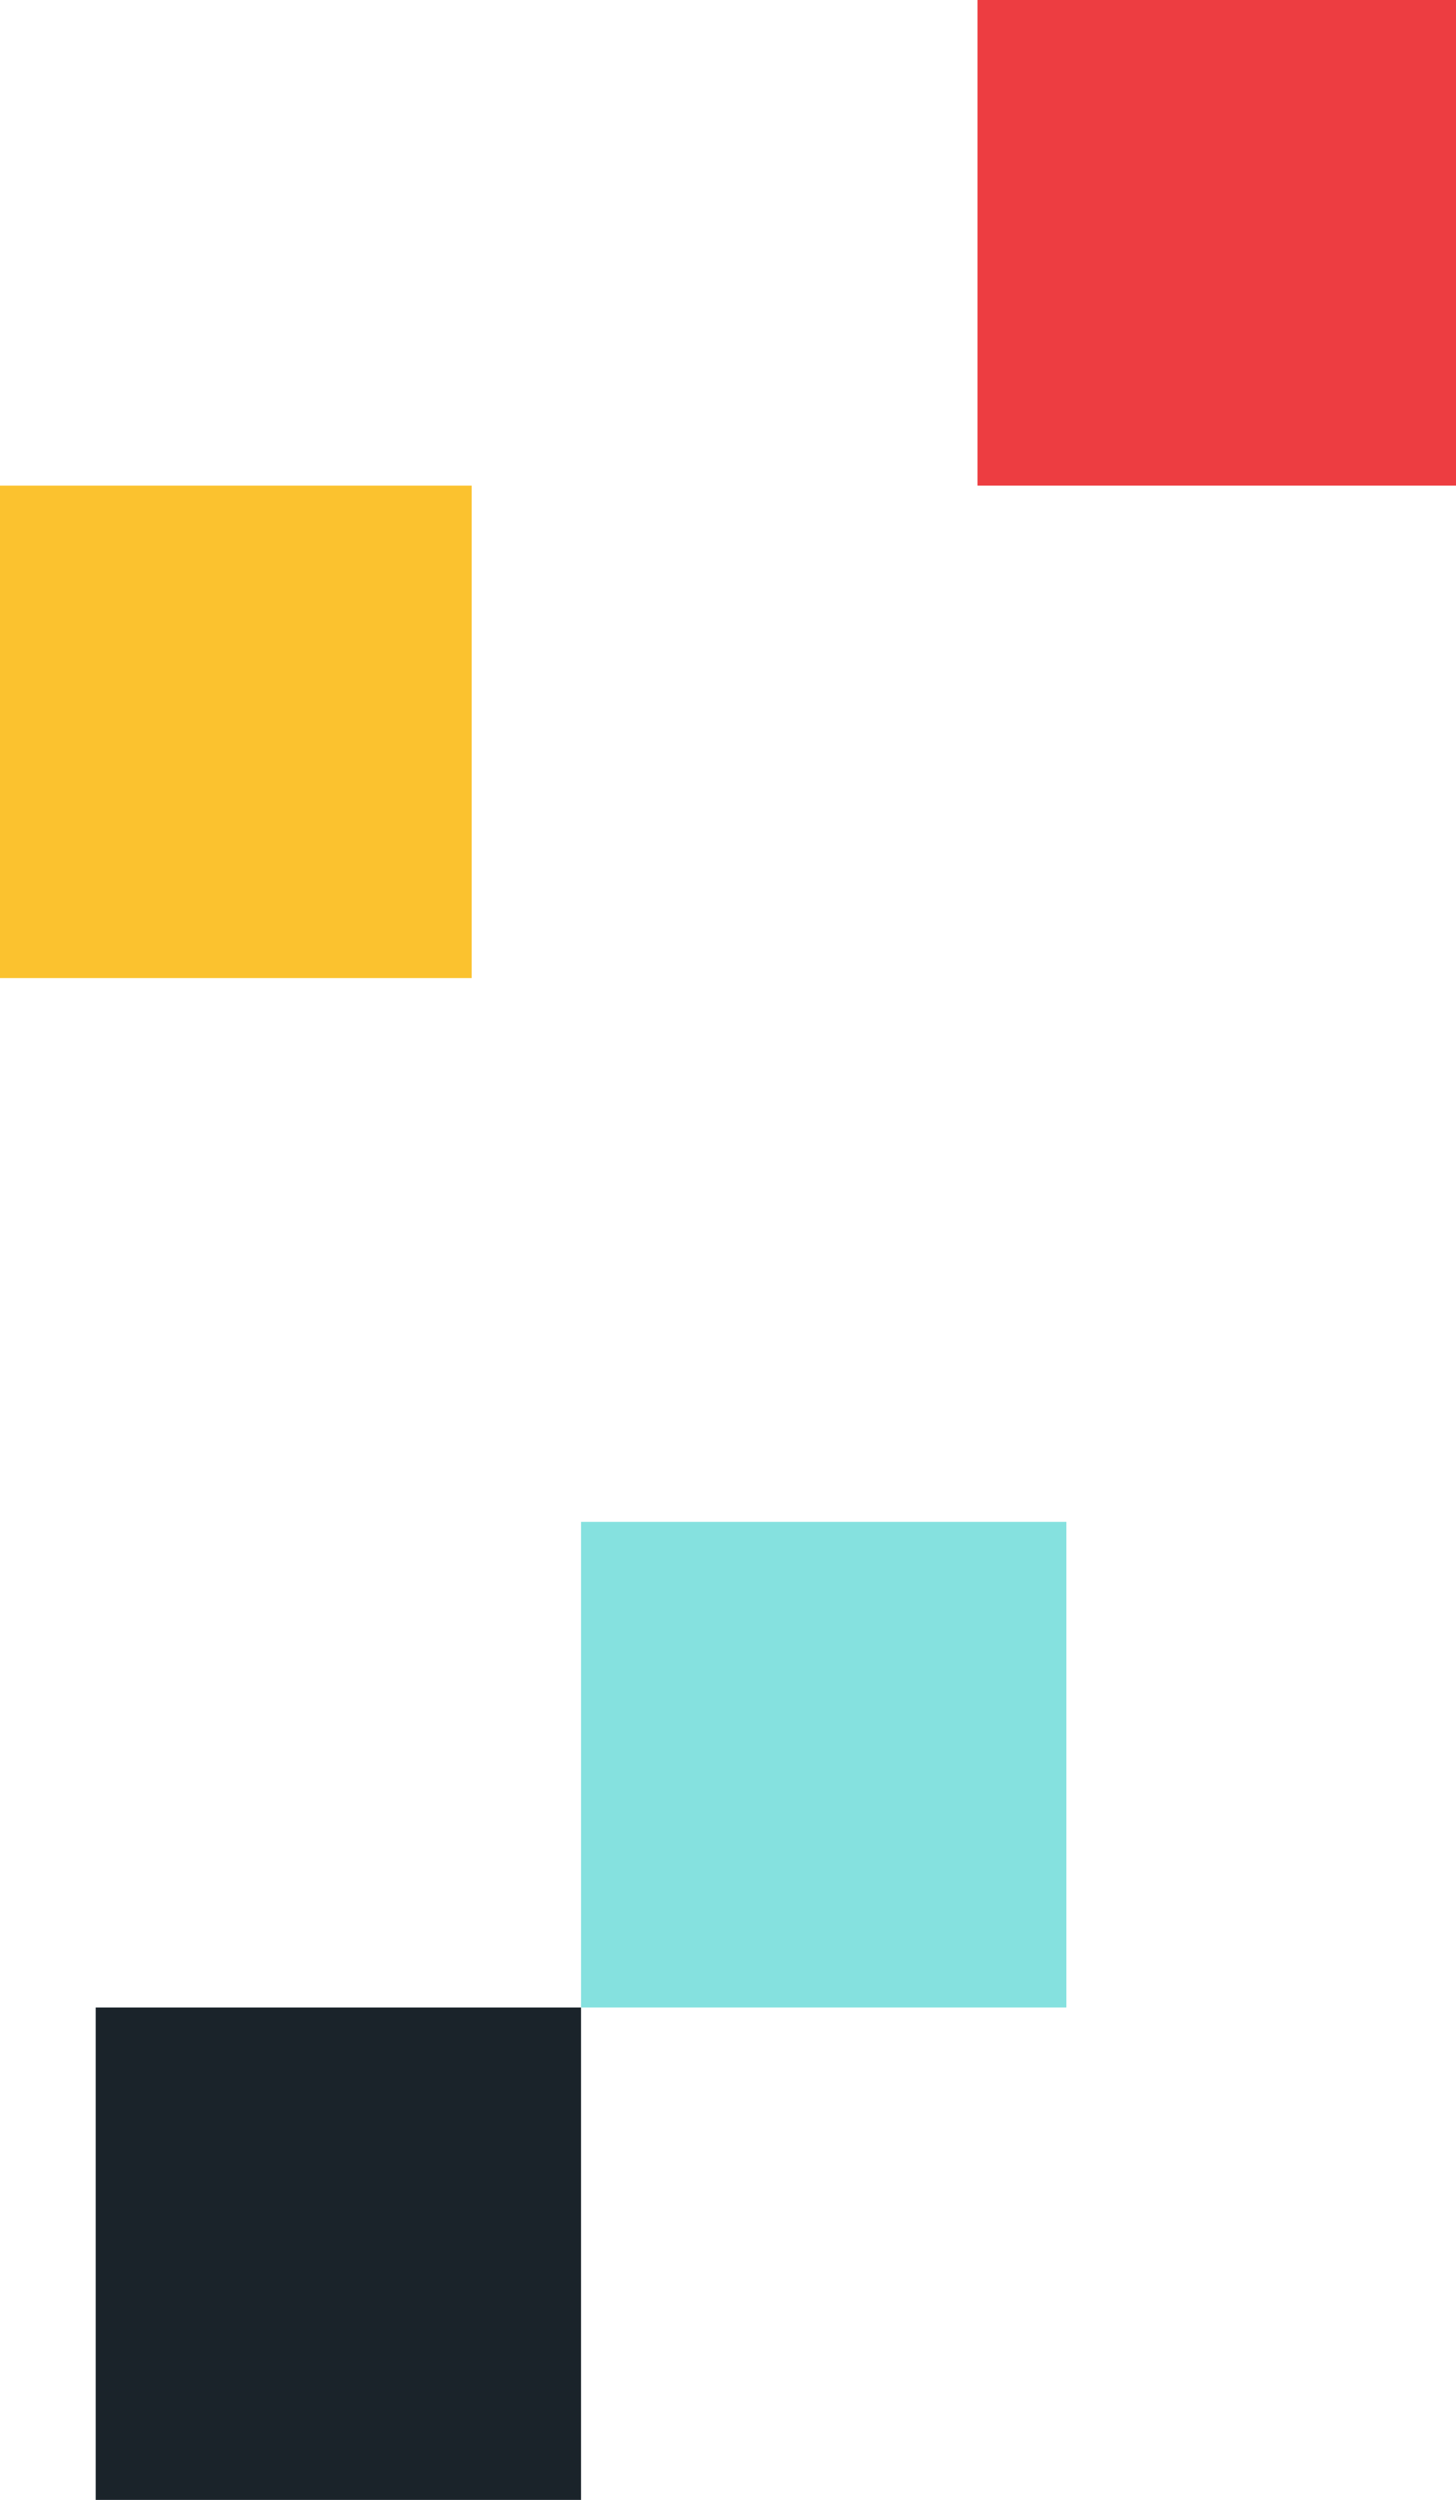
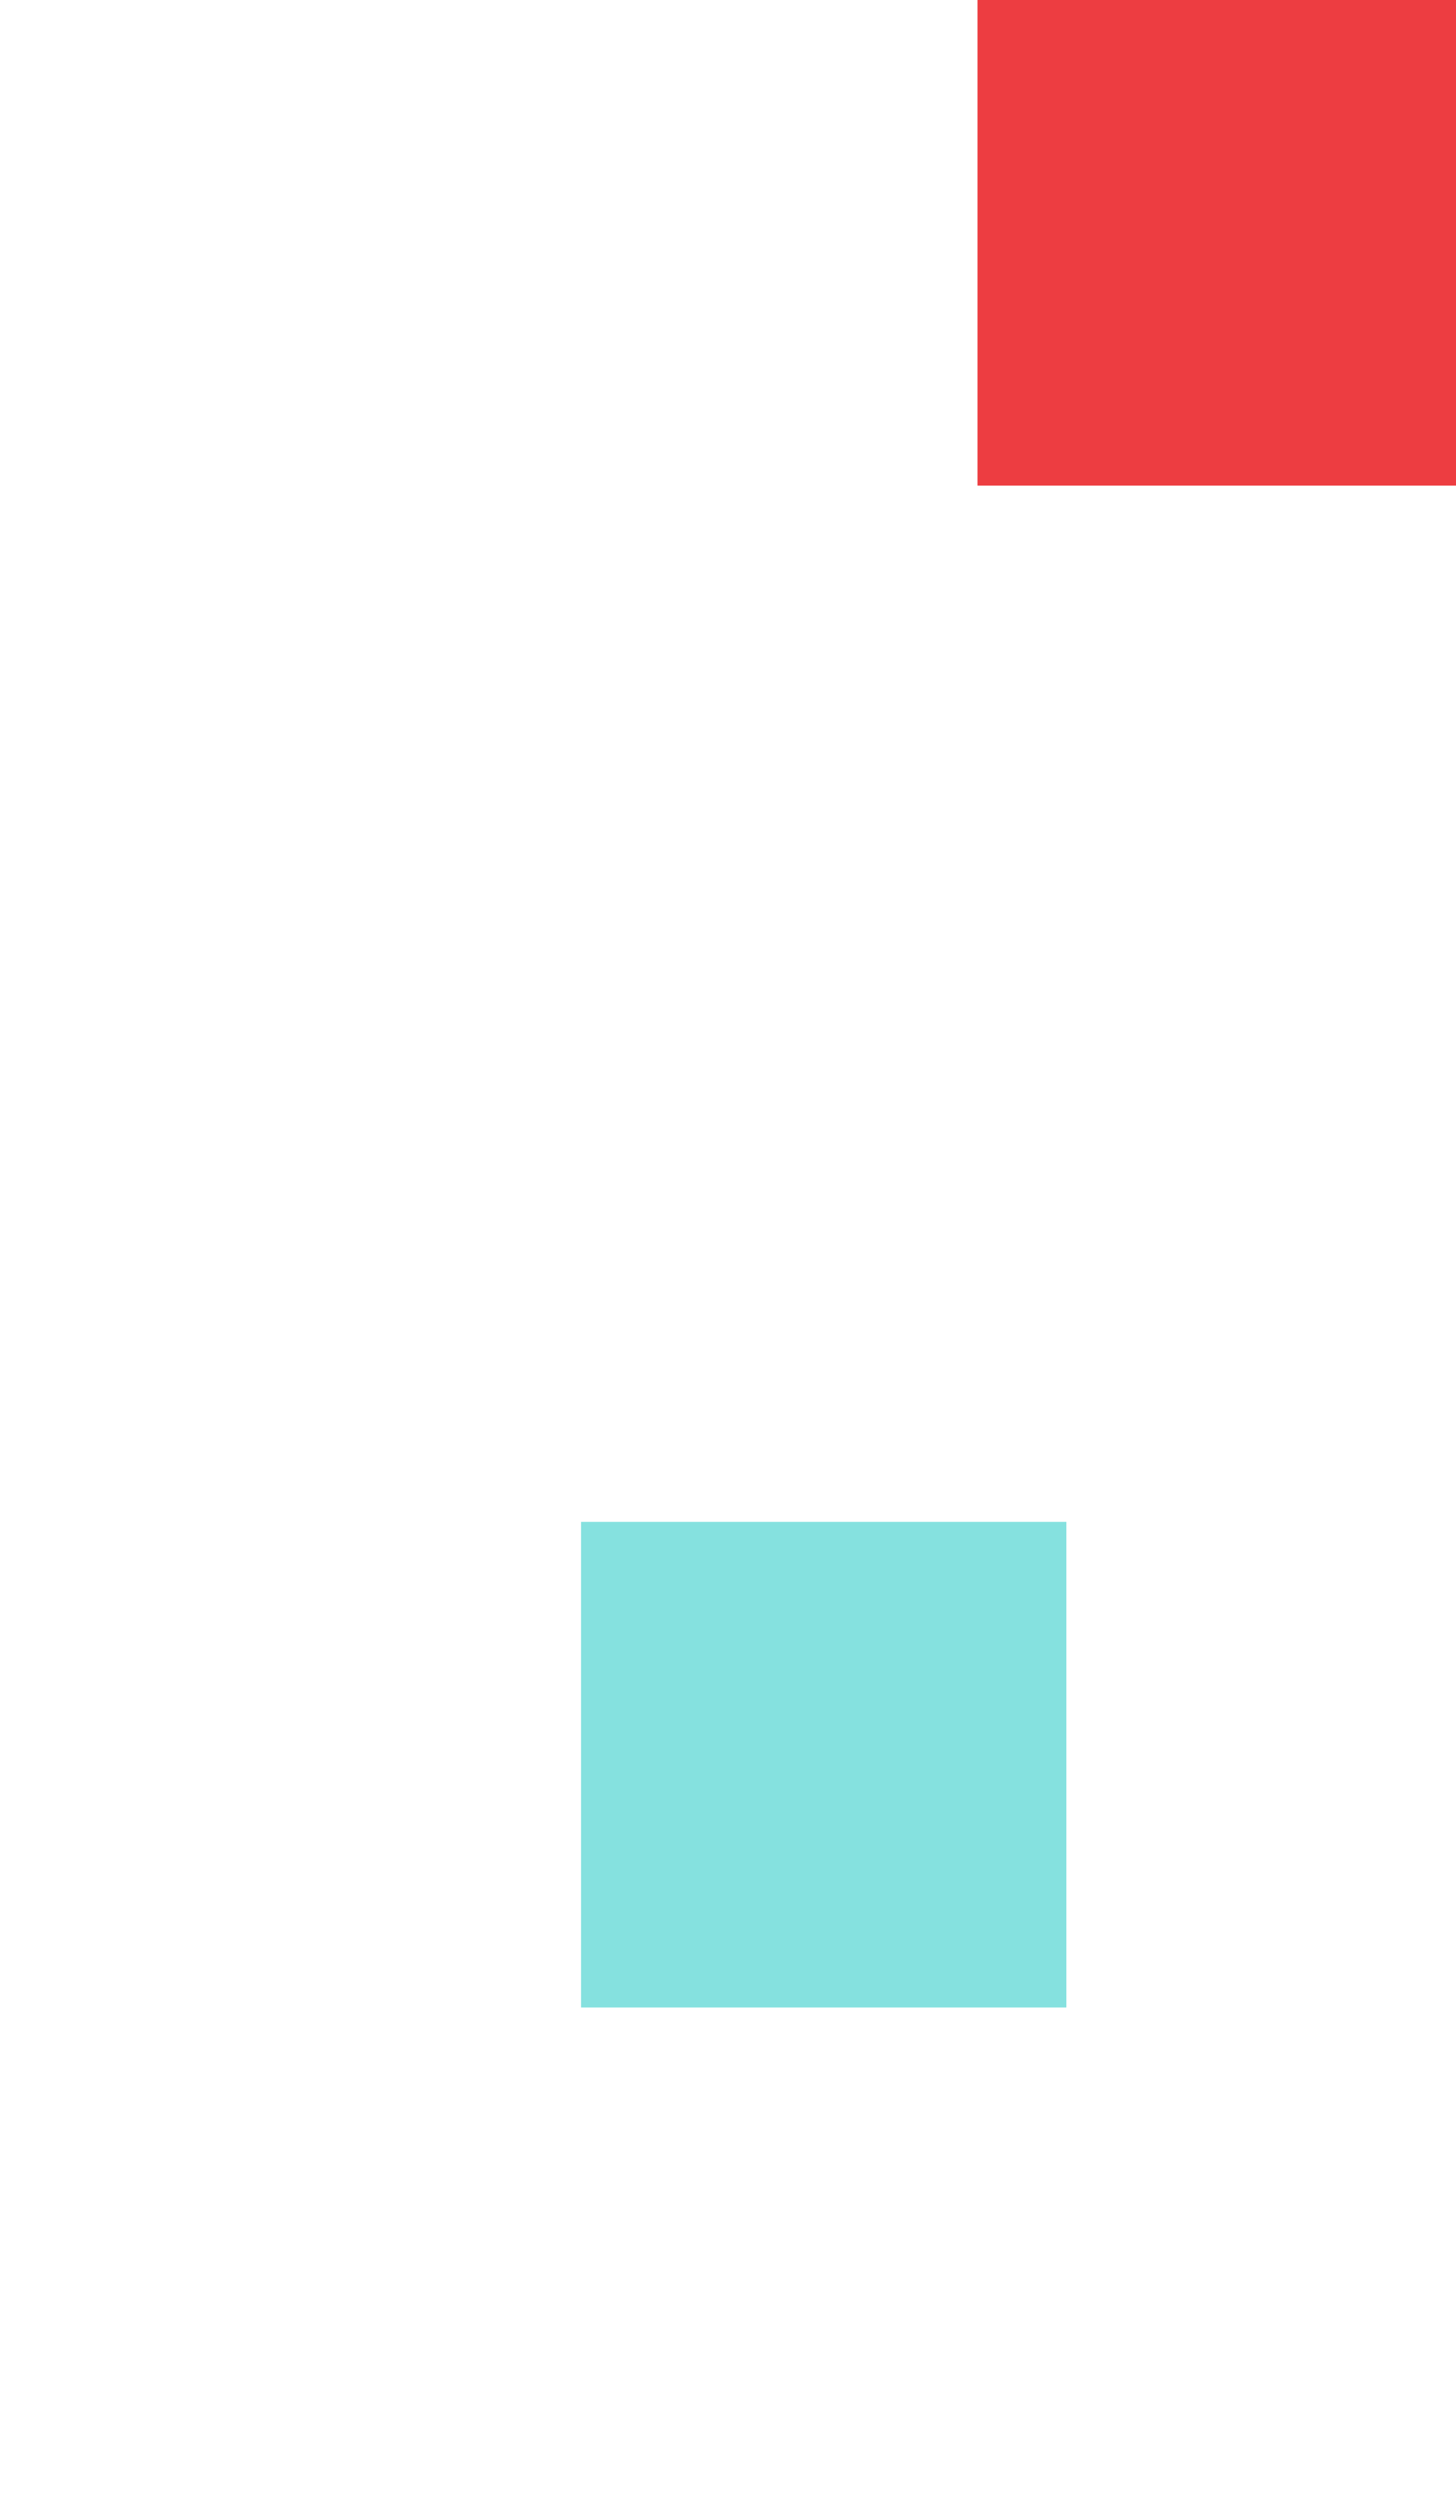
<svg xmlns="http://www.w3.org/2000/svg" width="426" height="731" viewBox="0 0 426 731" fill="none">
  <g opacity="0.9">
    <path d="M286 142V0H428V142H286Z" fill="#EB282C" />
-     <path d="M0 286V142H138V286H0Z" fill="#FBBB18" />
    <path d="M170 587V445H312V587H170Z" fill="#78DEDC" />
-     <path d="M28 731V587H170V731H28Z" fill="#010B13" />
  </g>
</svg>